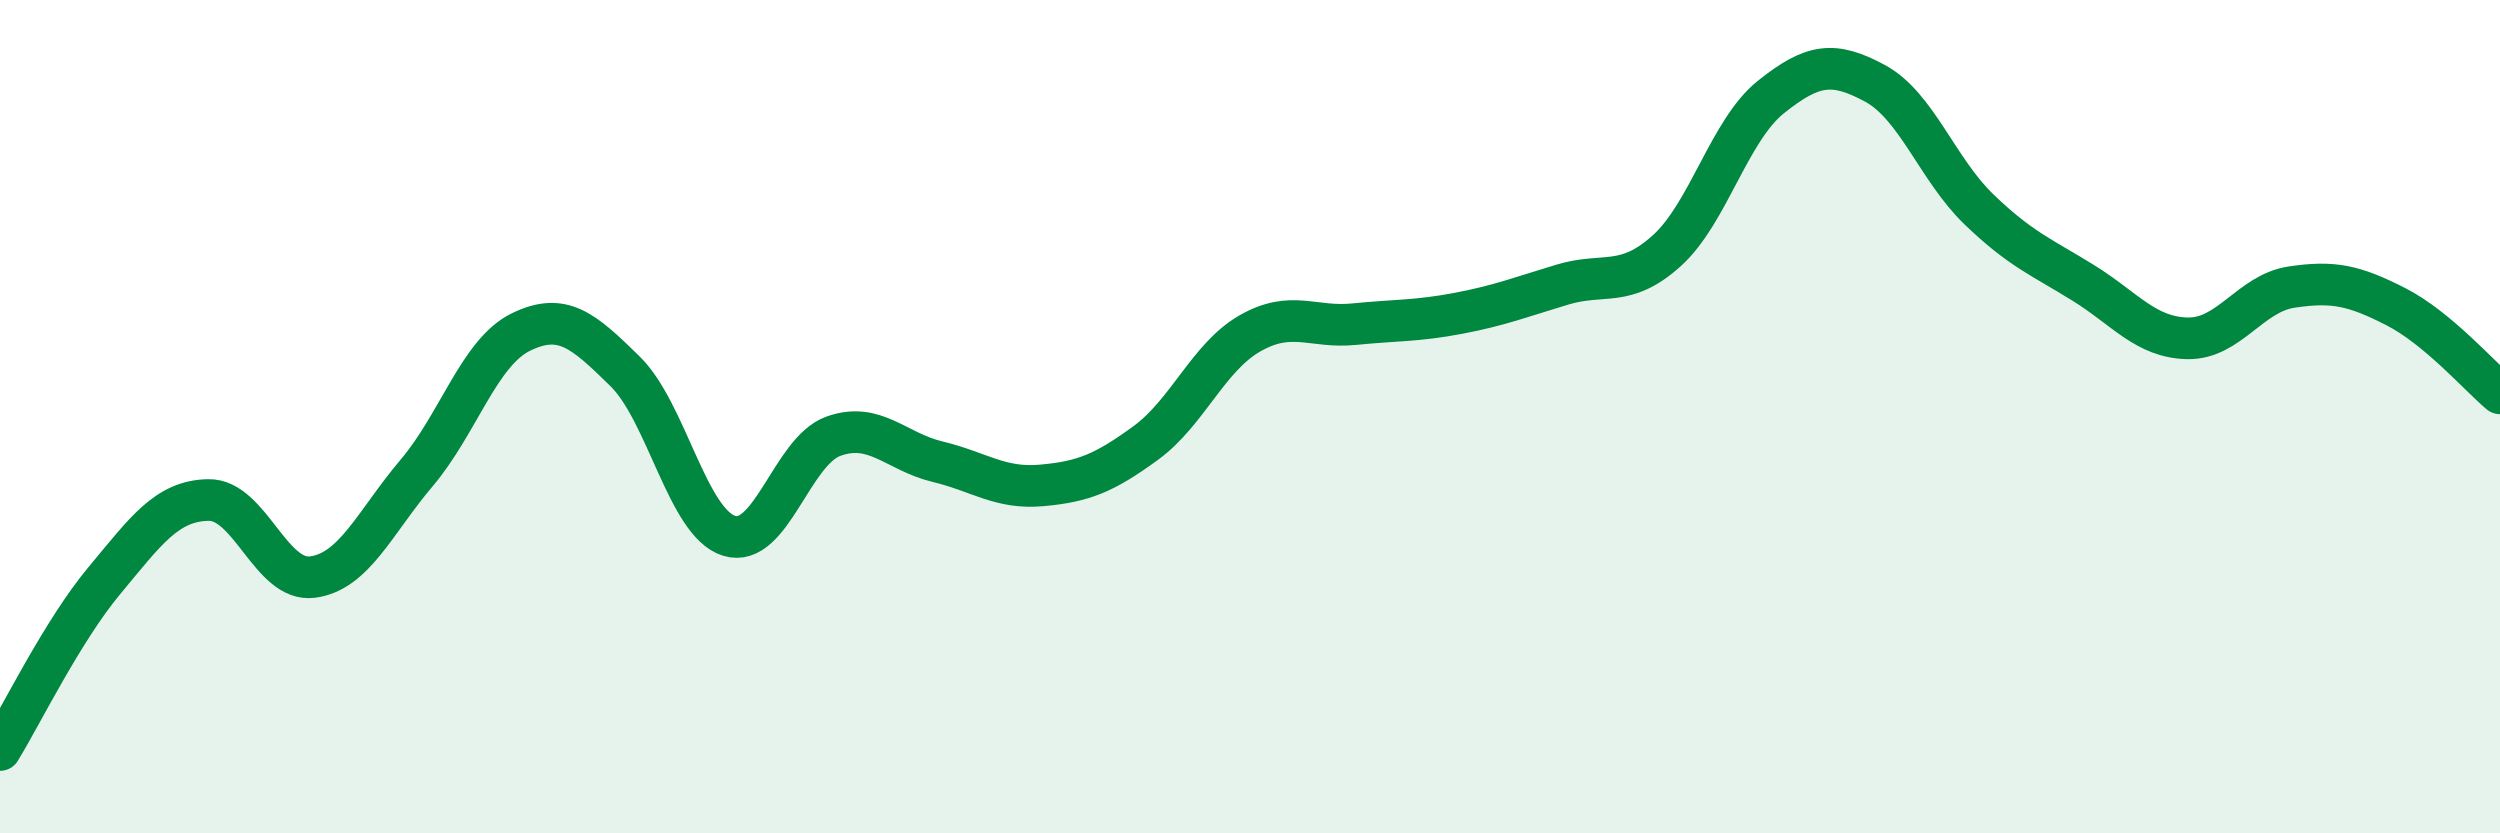
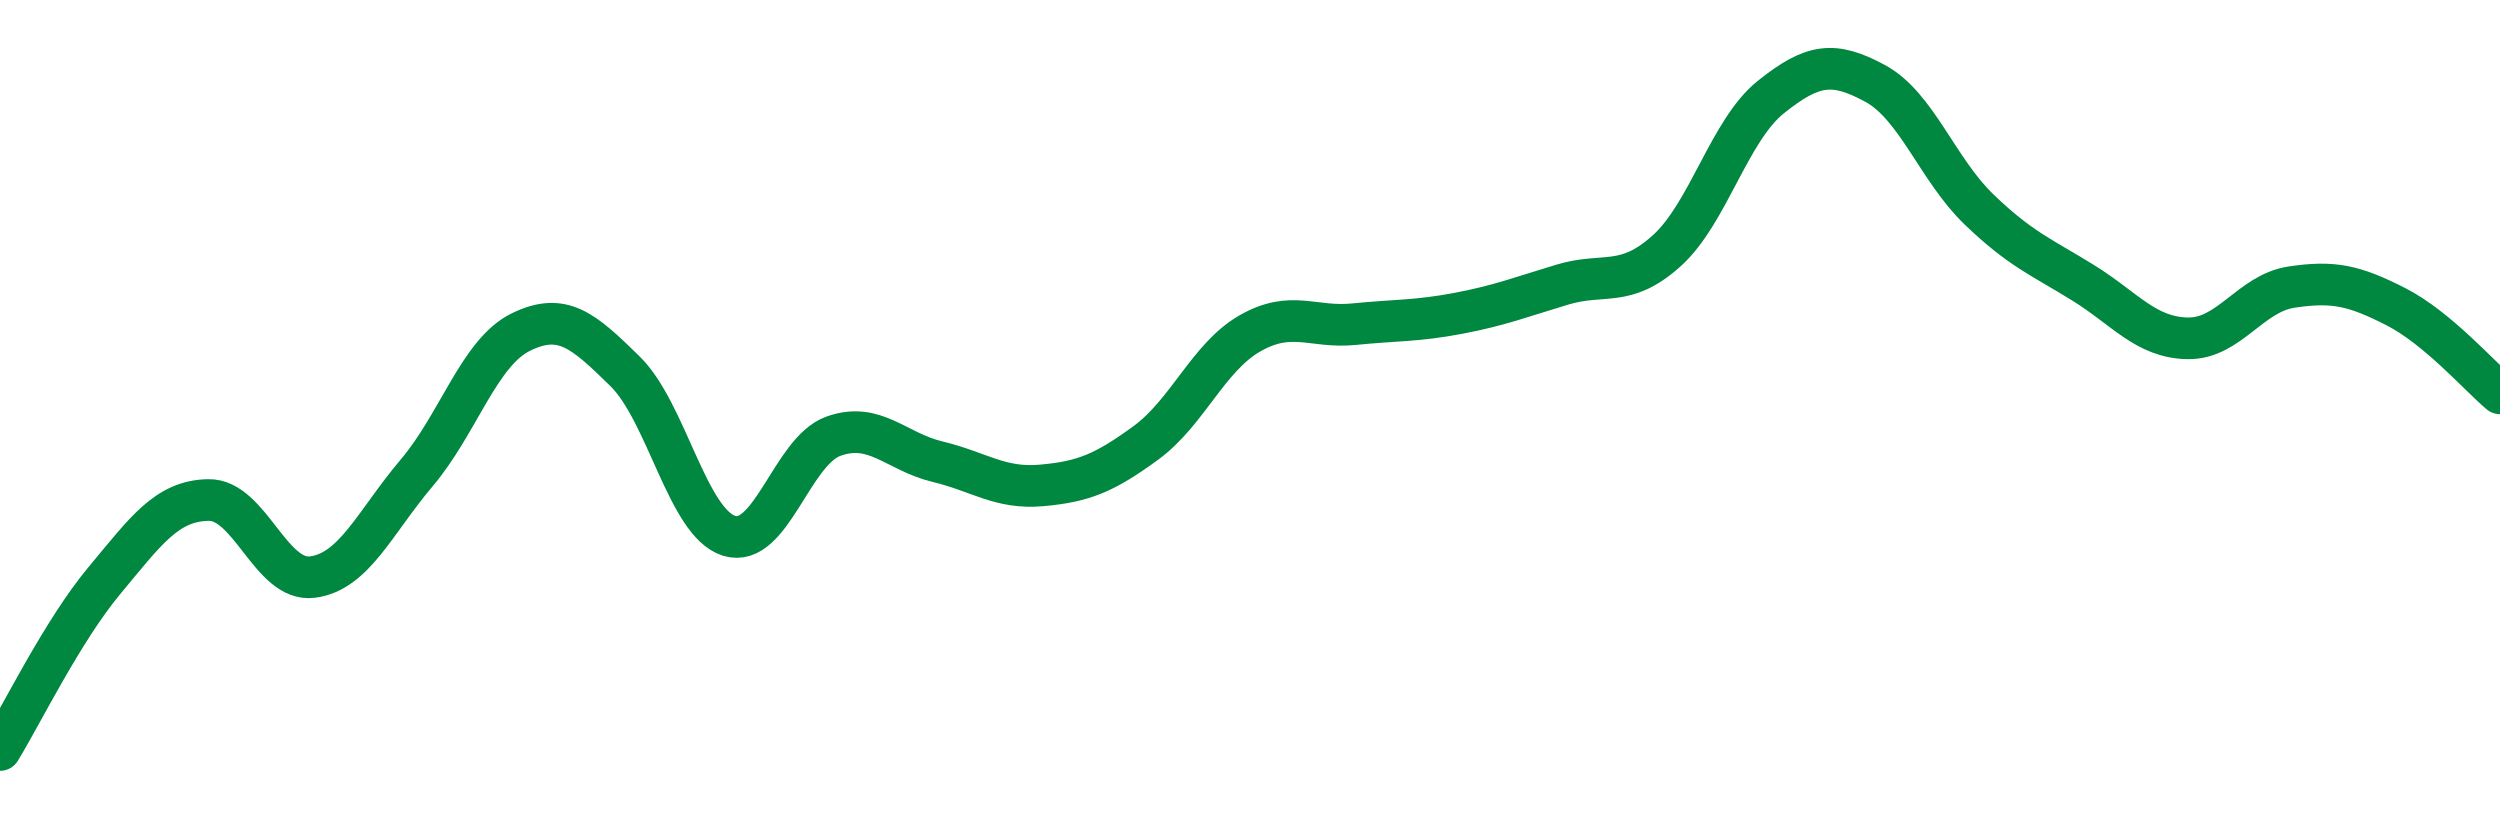
<svg xmlns="http://www.w3.org/2000/svg" width="60" height="20" viewBox="0 0 60 20">
-   <path d="M 0,18 C 0.5,17.19 1.5,15.14 2.5,13.94 C 3.5,12.74 4,12.02 5,12 C 6,11.98 6.5,13.98 7.5,13.85 C 8.5,13.72 9,12.53 10,11.35 C 11,10.17 11.5,8.46 12.5,7.97 C 13.5,7.48 14,7.93 15,8.91 C 16,9.89 16.5,12.55 17.5,12.86 C 18.5,13.17 19,10.83 20,10.47 C 21,10.11 21.5,10.84 22.5,11.08 C 23.5,11.32 24,11.74 25,11.65 C 26,11.56 26.5,11.36 27.5,10.63 C 28.5,9.9 29,8.57 30,8 C 31,7.43 31.5,7.88 32.5,7.78 C 33.5,7.68 34,7.71 35,7.52 C 36,7.33 36.5,7.13 37.5,6.83 C 38.5,6.53 39,6.92 40,6.02 C 41,5.12 41.5,3.13 42.5,2.33 C 43.5,1.53 44,1.46 45,2 C 46,2.54 46.5,4.07 47.5,5.03 C 48.5,5.99 49,6.17 50,6.79 C 51,7.41 51.5,8.1 52.5,8.12 C 53.5,8.14 54,7.04 55,6.89 C 56,6.74 56.5,6.85 57.5,7.36 C 58.5,7.87 59.5,9.02 60,9.44L60 20L0 20Z" fill="#008740" opacity="0.1" stroke-linecap="round" stroke-linejoin="round" />
  <path d="M 0,18 C 0.5,17.19 1.5,15.14 2.5,13.94 C 3.5,12.74 4,12.02 5,12 C 6,11.98 6.5,13.98 7.5,13.85 C 8.5,13.72 9,12.53 10,11.35 C 11,10.17 11.5,8.46 12.5,7.97 C 13.5,7.48 14,7.93 15,8.91 C 16,9.89 16.5,12.55 17.5,12.86 C 18.5,13.17 19,10.83 20,10.47 C 21,10.11 21.5,10.84 22.5,11.08 C 23.5,11.32 24,11.74 25,11.65 C 26,11.56 26.5,11.36 27.5,10.63 C 28.5,9.9 29,8.57 30,8 C 31,7.43 31.5,7.88 32.5,7.78 C 33.5,7.68 34,7.71 35,7.52 C 36,7.33 36.5,7.13 37.5,6.83 C 38.5,6.53 39,6.92 40,6.02 C 41,5.12 41.5,3.13 42.5,2.33 C 43.5,1.53 44,1.46 45,2 C 46,2.54 46.5,4.07 47.5,5.03 C 48.5,5.99 49,6.17 50,6.79 C 51,7.41 51.5,8.1 52.5,8.12 C 53.5,8.14 54,7.04 55,6.89 C 56,6.74 56.5,6.85 57.5,7.36 C 58.5,7.87 59.5,9.02 60,9.44" stroke="#008740" stroke-width="1" fill="none" stroke-linecap="round" stroke-linejoin="round" />
</svg>